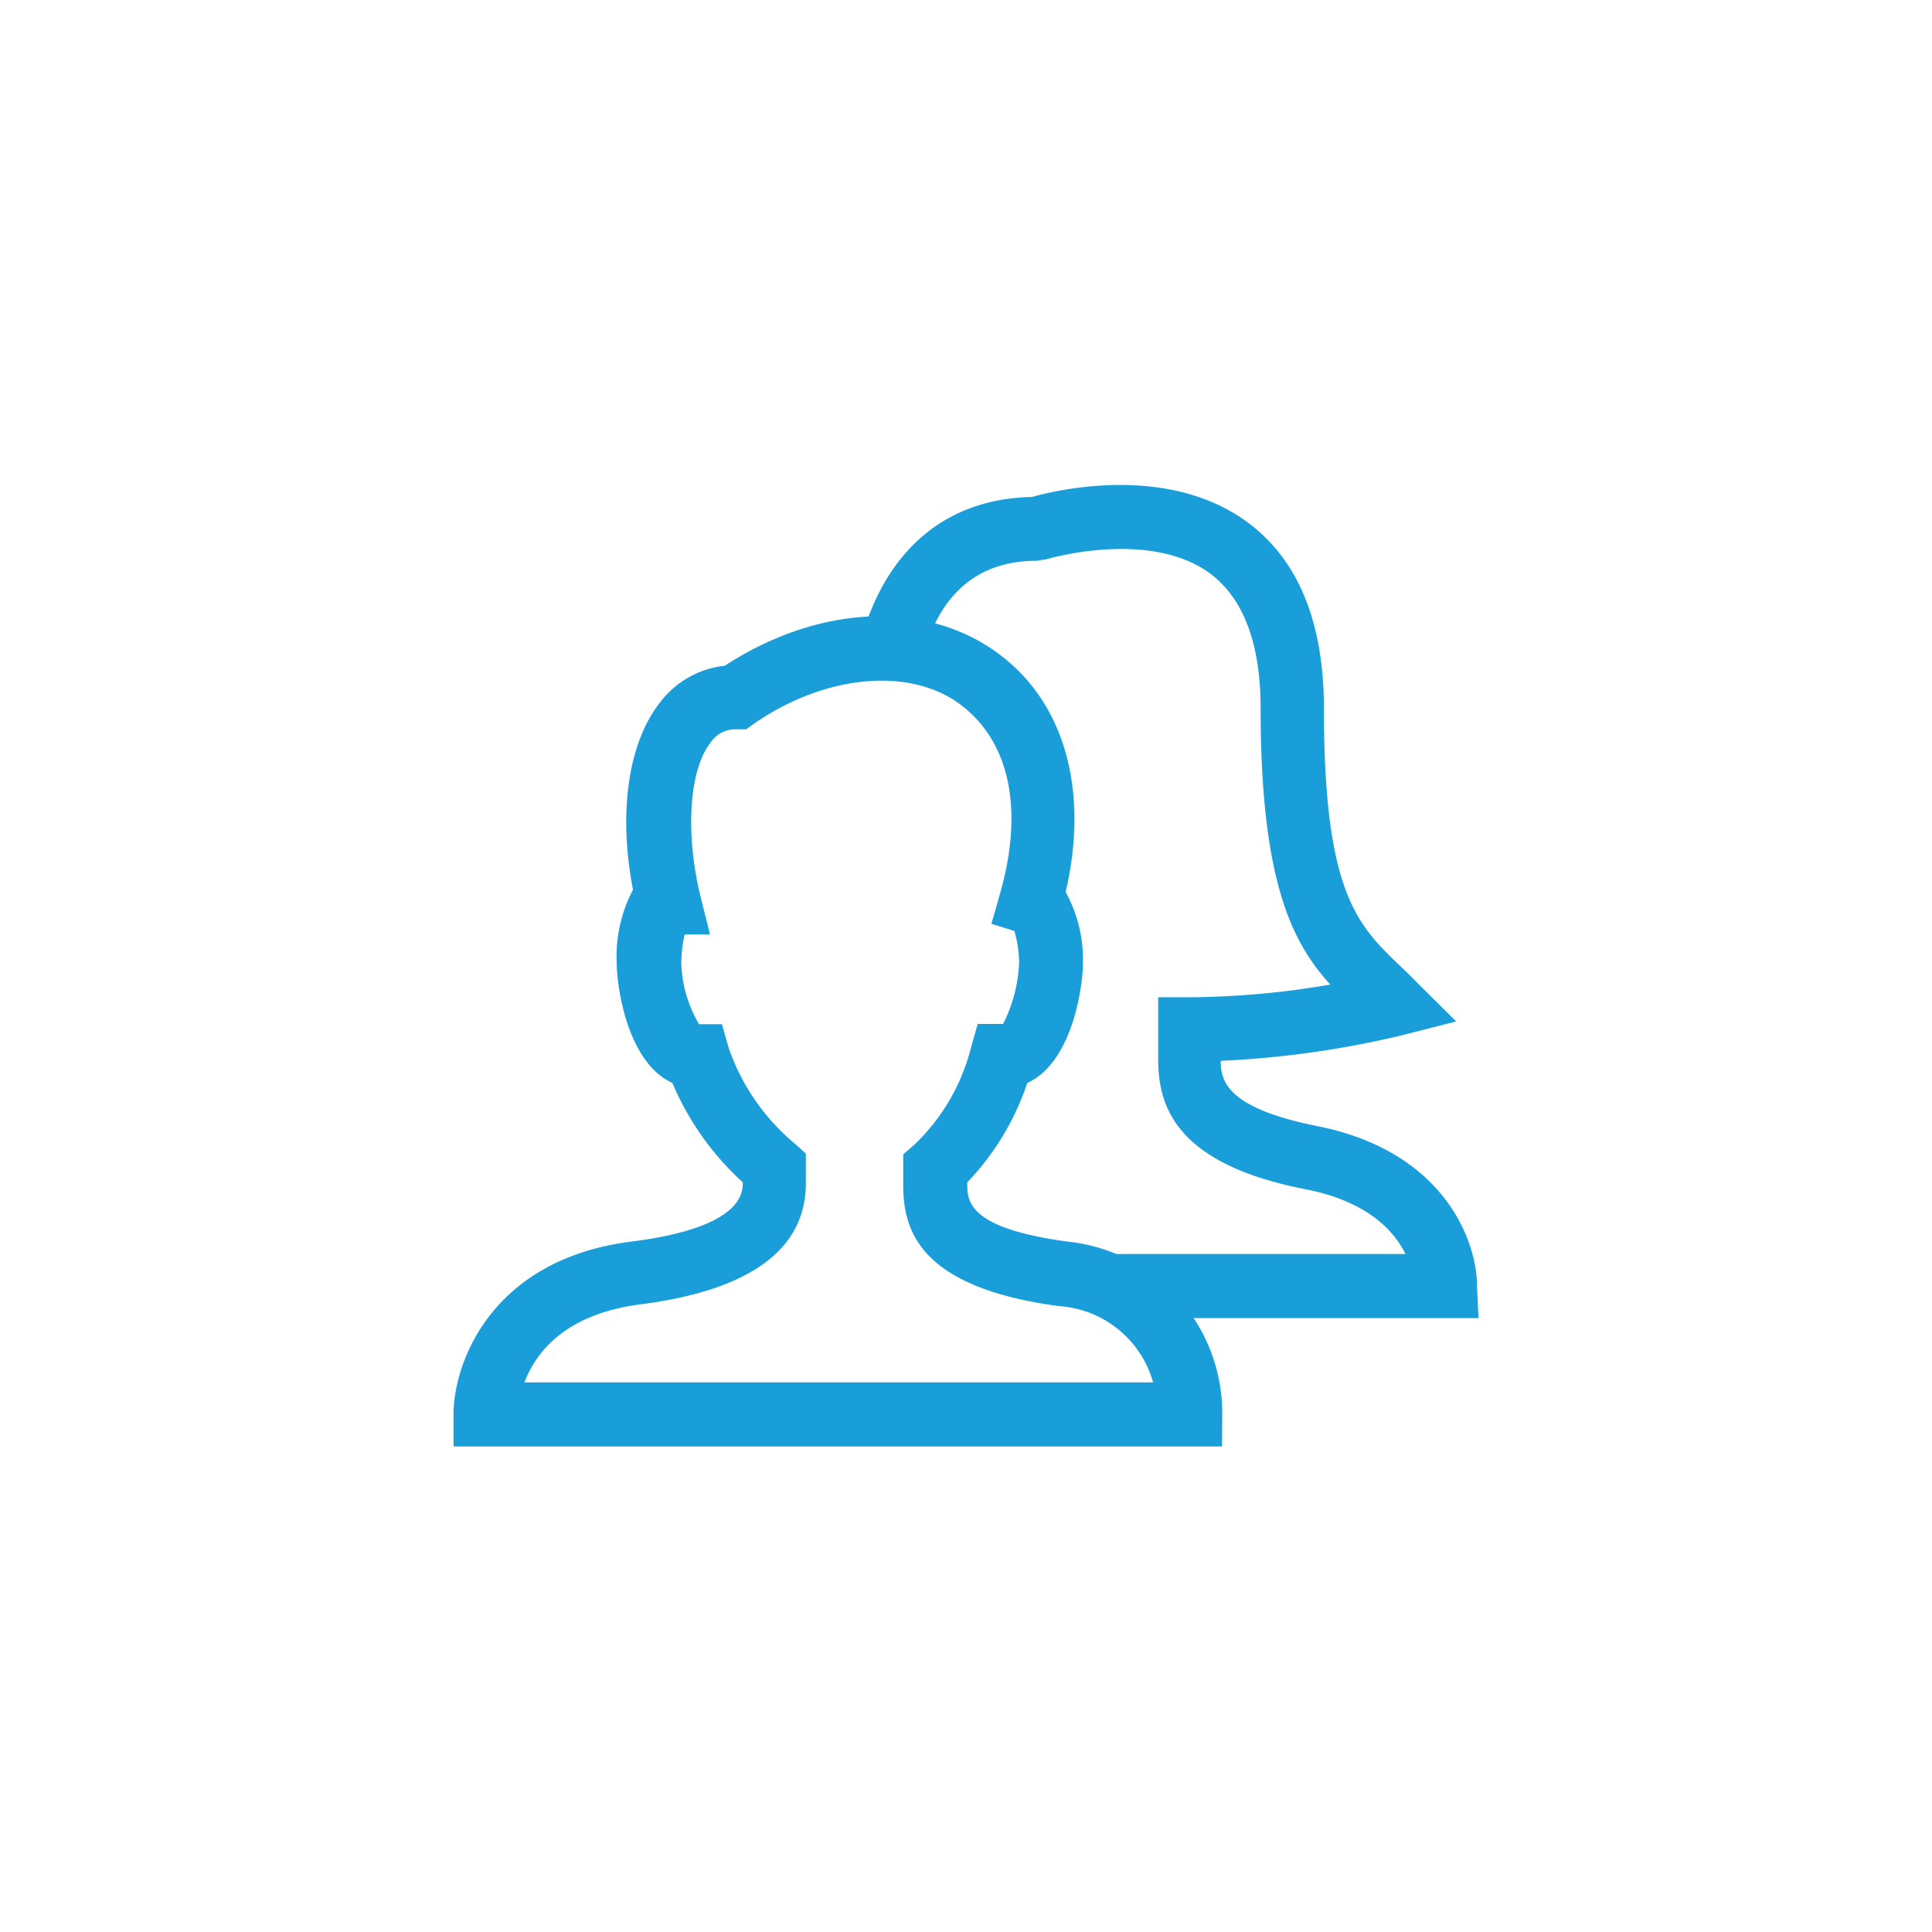
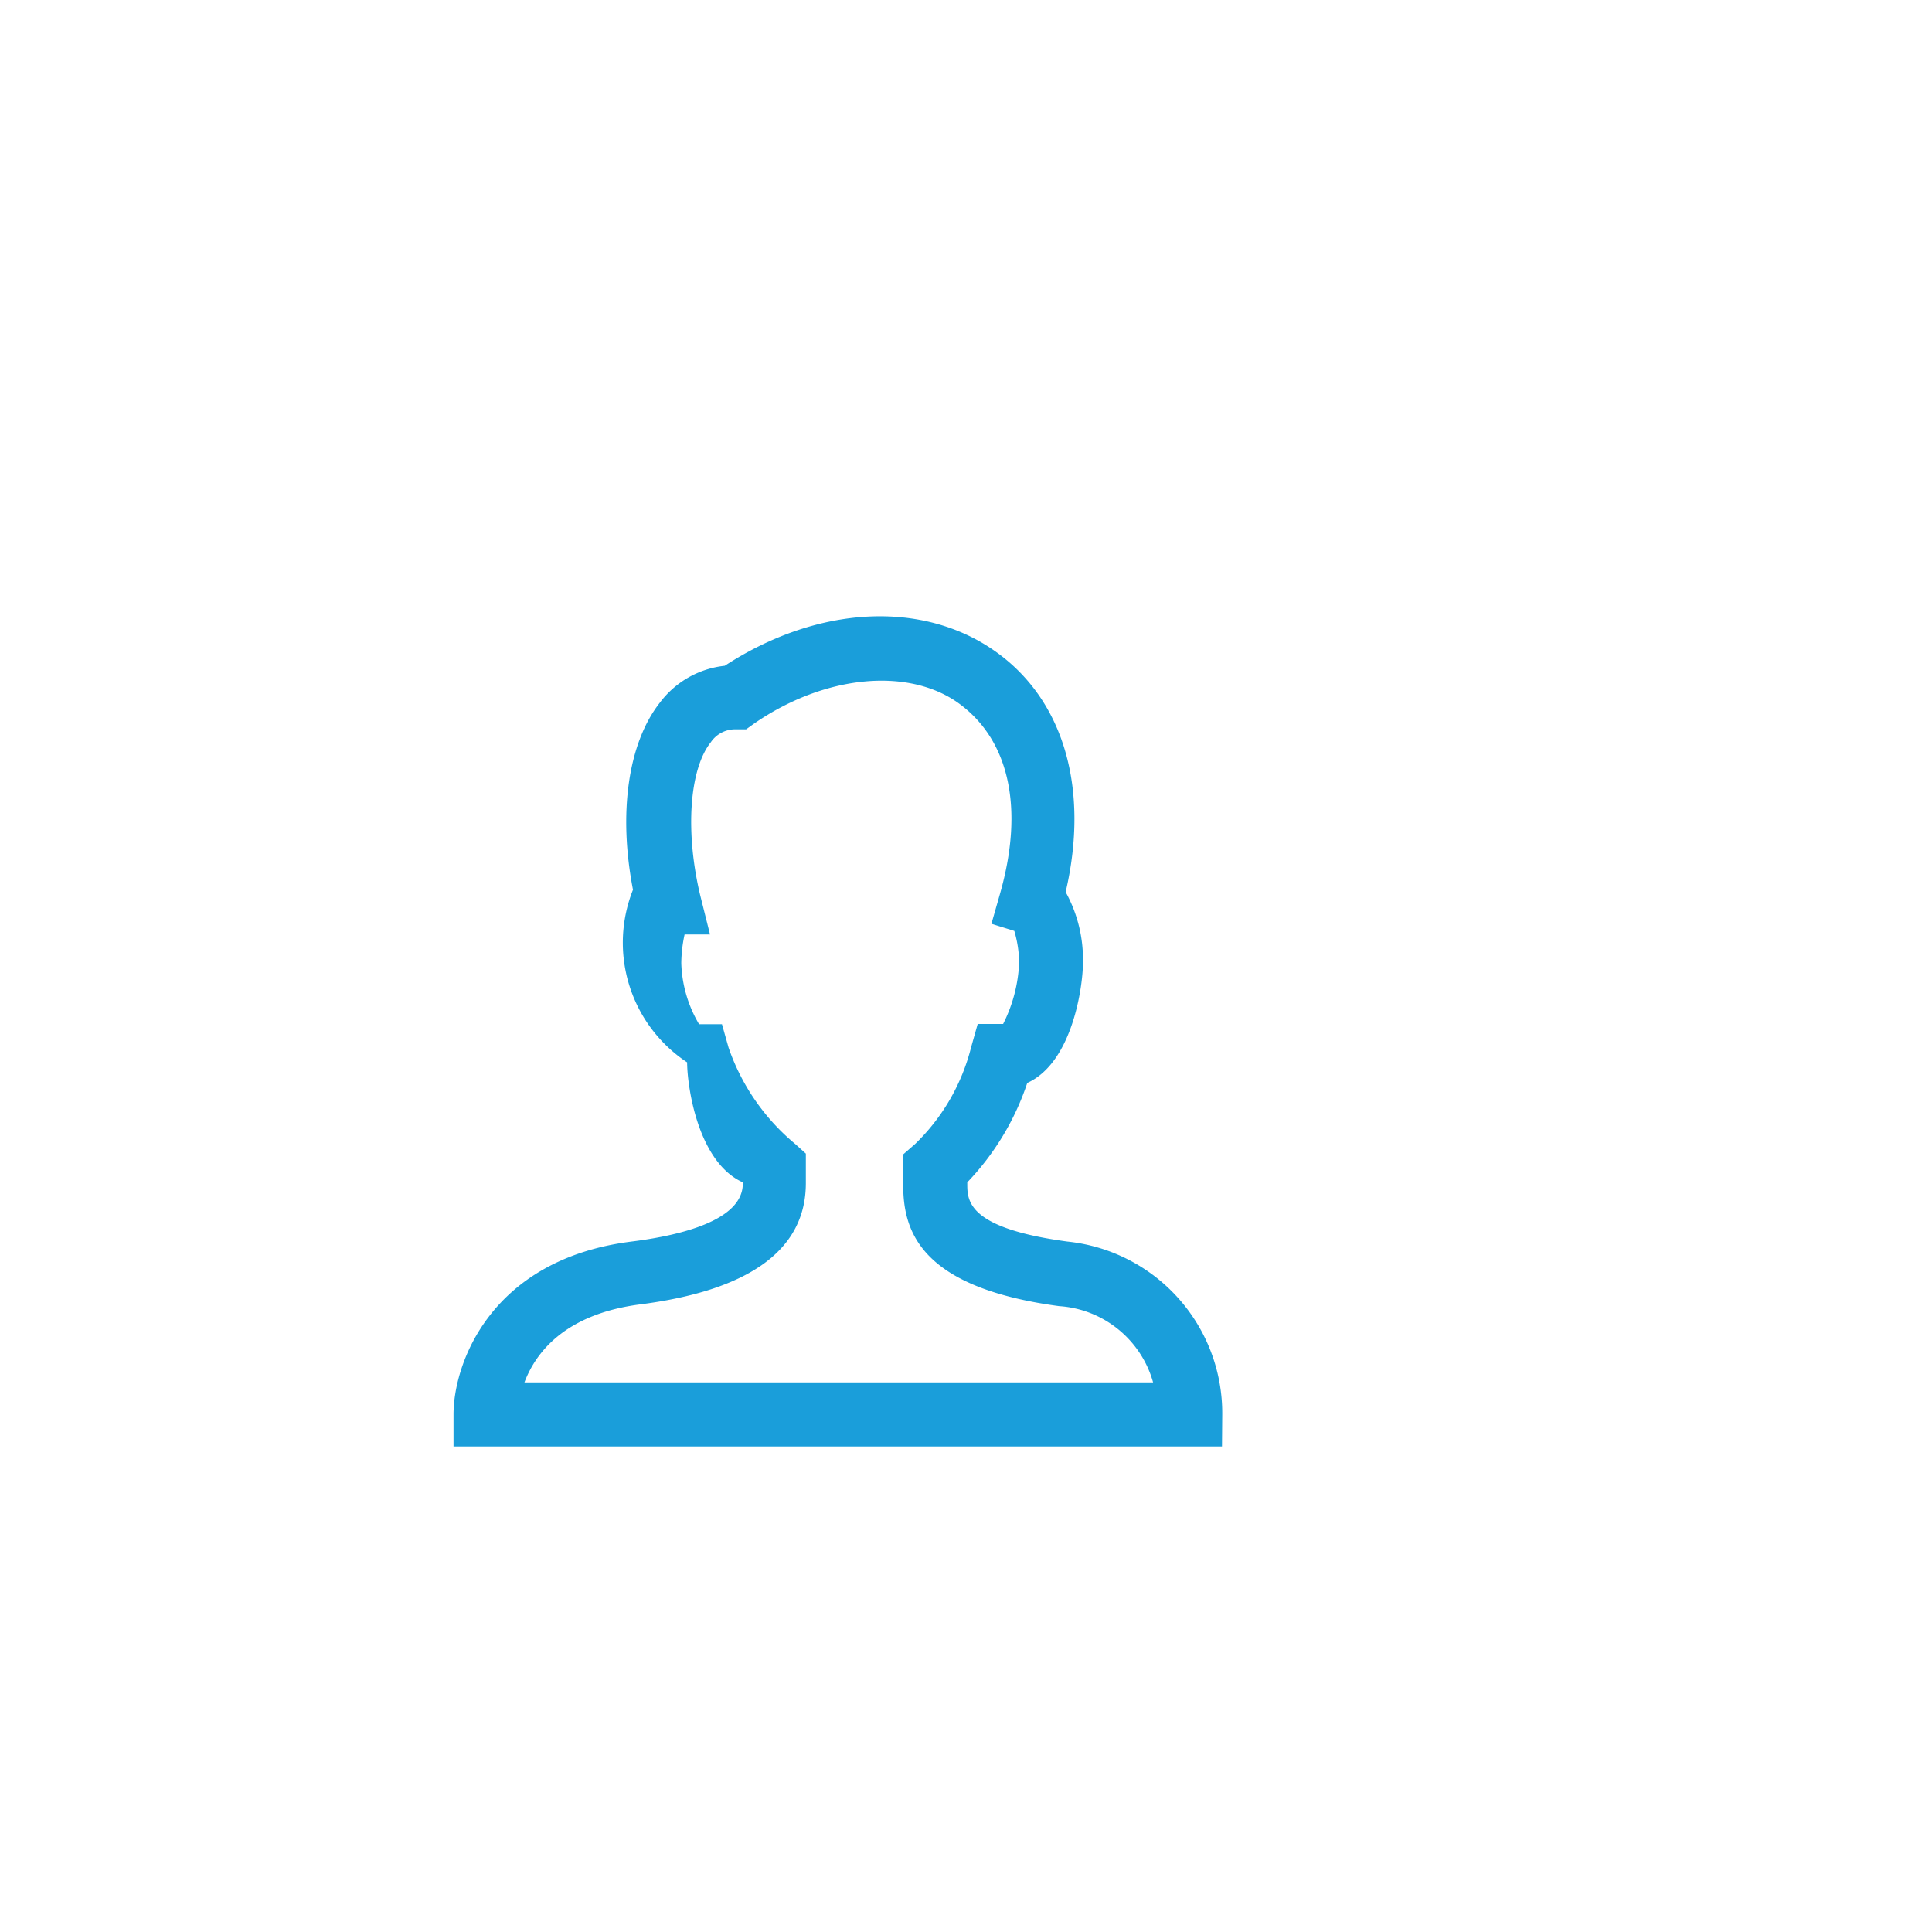
<svg xmlns="http://www.w3.org/2000/svg" id="Capa_1" data-name="Capa 1" width="76" height="76" viewBox="0 0 76 76">
  <title>AUT_ICONOS_mary</title>
  <g id="Rectángulo_374" data-name="Rectángulo 374">
-     <rect x="-9.87" y="72.13" width="95.74" height="95.74" style="fill: none" />
-   </g>
+     </g>
  <g>
-     <path d="M48.07,56.9H17.84V55.64c0-2,1.46-6.1,7-6.8,2-.25,4.38-.85,4.38-2.28v-.05a11.13,11.13,0,0,1-2.77-3.91c-1.79-.81-2.19-3.83-2.19-4.72A5.64,5.64,0,0,1,24.9,35c-.58-3-.2-5.75,1.05-7.35a3.68,3.68,0,0,1,2.56-1.46c3.65-2.38,7.81-2.6,10.68-.54,2.67,1.91,3.67,5.4,2.73,9.44a5.49,5.49,0,0,1,.68,2.79c0,.89-.4,3.91-2.19,4.72a10.4,10.4,0,0,1-2.36,3.91v.05c0,.67,0,1.75,3.94,2.28h0a6.79,6.79,0,0,1,6.09,6.81ZM20.63,54.38H45.36a4.12,4.12,0,0,0-3.7-3h0c-5.44-.73-6.13-2.93-6.13-4.76V45.41L36,45A8,8,0,0,0,38.2,41.2l.26-.92h1a5.88,5.88,0,0,0,.63-2.41,4.56,4.56,0,0,0-.19-1.25L39,36.34l.34-1.19c.95-3.34.37-6-1.58-7.45s-5.26-1.19-8.09.76l-.32.23h-.39a1.16,1.16,0,0,0-1,.51c-.86,1.09-1,3.56-.42,6l.39,1.56h-1a5.52,5.52,0,0,0-.13,1.13,5,5,0,0,0,.7,2.4h.9l.26.92A8.53,8.53,0,0,0,31.28,45l.42.38v1.16c0,2.62-2.21,4.23-6.58,4.78C22.18,51.72,21.06,53.24,20.63,54.38Z" style="fill: #1a9eda" />
-     <path d="M58.16,51.85H43.64V49.33H55.29c-.45-.91-1.49-2.06-3.89-2.54-5.2-1-5.85-3.31-5.84-5.17V39.23l1.28,0a33.62,33.62,0,0,0,5.49-.5c-1.52-1.67-2.74-4.1-2.74-10.87,0-2.55-.68-4.33-2-5.31-2.4-1.75-6.39-.56-6.43-.55l-.38.06c-2.29,0-3.8,1.27-4.48,3.76l-2.43-.66c1-3.56,3.36-5.54,6.72-5.61,1-.28,5.37-1.31,8.49,1,2,1.48,3,3.94,3,7.34,0,7.24,1.33,8.51,3,10.11.21.2.42.4.63.62l1.57,1.56-2.15.55a37.88,37.88,0,0,1-7.11,1c0,.84.3,1.87,3.81,2.57,5,1,6.27,4.54,6.27,6.27Z" style="fill: #1a9eda" />
+     <path d="M48.07,56.9H17.84V55.64c0-2,1.46-6.1,7-6.8,2-.25,4.38-.85,4.38-2.28v-.05c-1.79-.81-2.19-3.83-2.19-4.72A5.64,5.64,0,0,1,24.9,35c-.58-3-.2-5.75,1.05-7.35a3.68,3.68,0,0,1,2.56-1.46c3.65-2.38,7.81-2.6,10.68-.54,2.67,1.91,3.67,5.4,2.73,9.44a5.49,5.49,0,0,1,.68,2.79c0,.89-.4,3.91-2.19,4.72a10.4,10.4,0,0,1-2.36,3.91v.05c0,.67,0,1.75,3.94,2.28h0a6.79,6.79,0,0,1,6.09,6.81ZM20.63,54.38H45.36a4.12,4.12,0,0,0-3.7-3h0c-5.44-.73-6.13-2.93-6.13-4.76V45.41L36,45A8,8,0,0,0,38.2,41.2l.26-.92h1a5.88,5.88,0,0,0,.63-2.41,4.56,4.56,0,0,0-.19-1.25L39,36.34l.34-1.19c.95-3.34.37-6-1.58-7.45s-5.26-1.19-8.09.76l-.32.23h-.39a1.16,1.16,0,0,0-1,.51c-.86,1.09-1,3.56-.42,6l.39,1.56h-1a5.52,5.52,0,0,0-.13,1.13,5,5,0,0,0,.7,2.4h.9l.26.92A8.53,8.53,0,0,0,31.28,45l.42.38v1.16c0,2.62-2.21,4.23-6.58,4.78C22.18,51.72,21.06,53.24,20.63,54.38Z" style="fill: #1a9eda" />
  </g>
</svg>